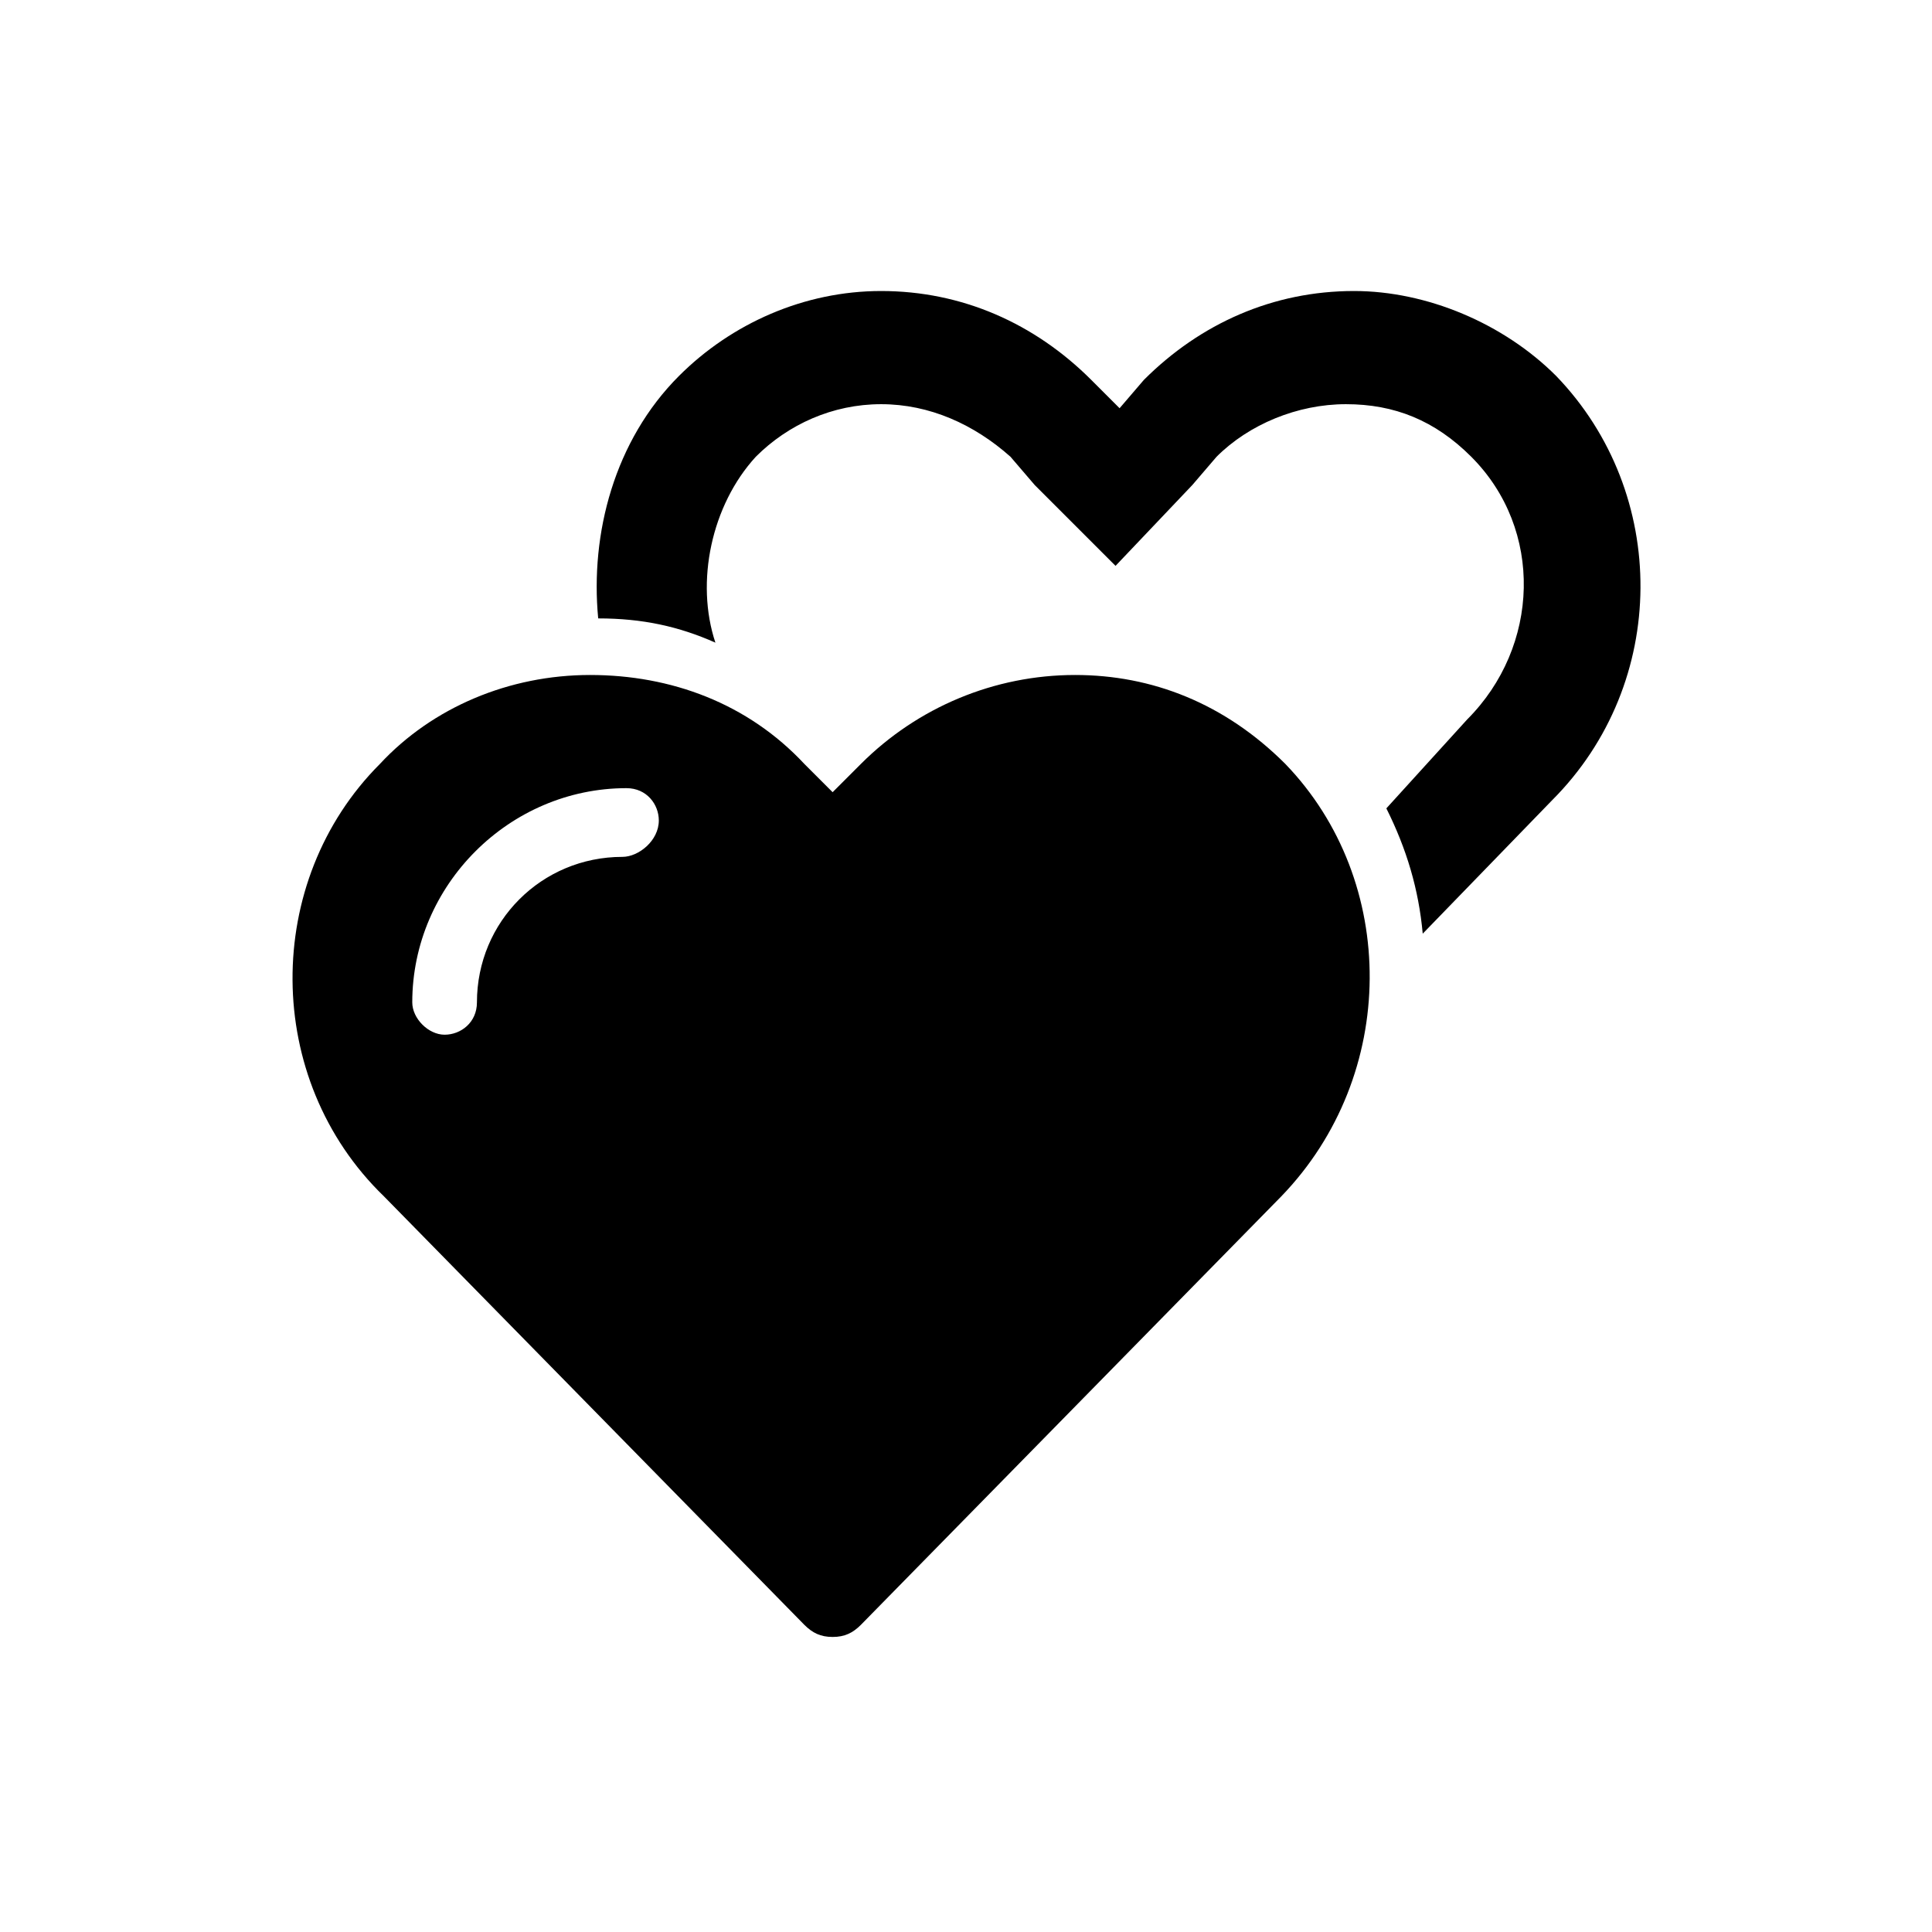
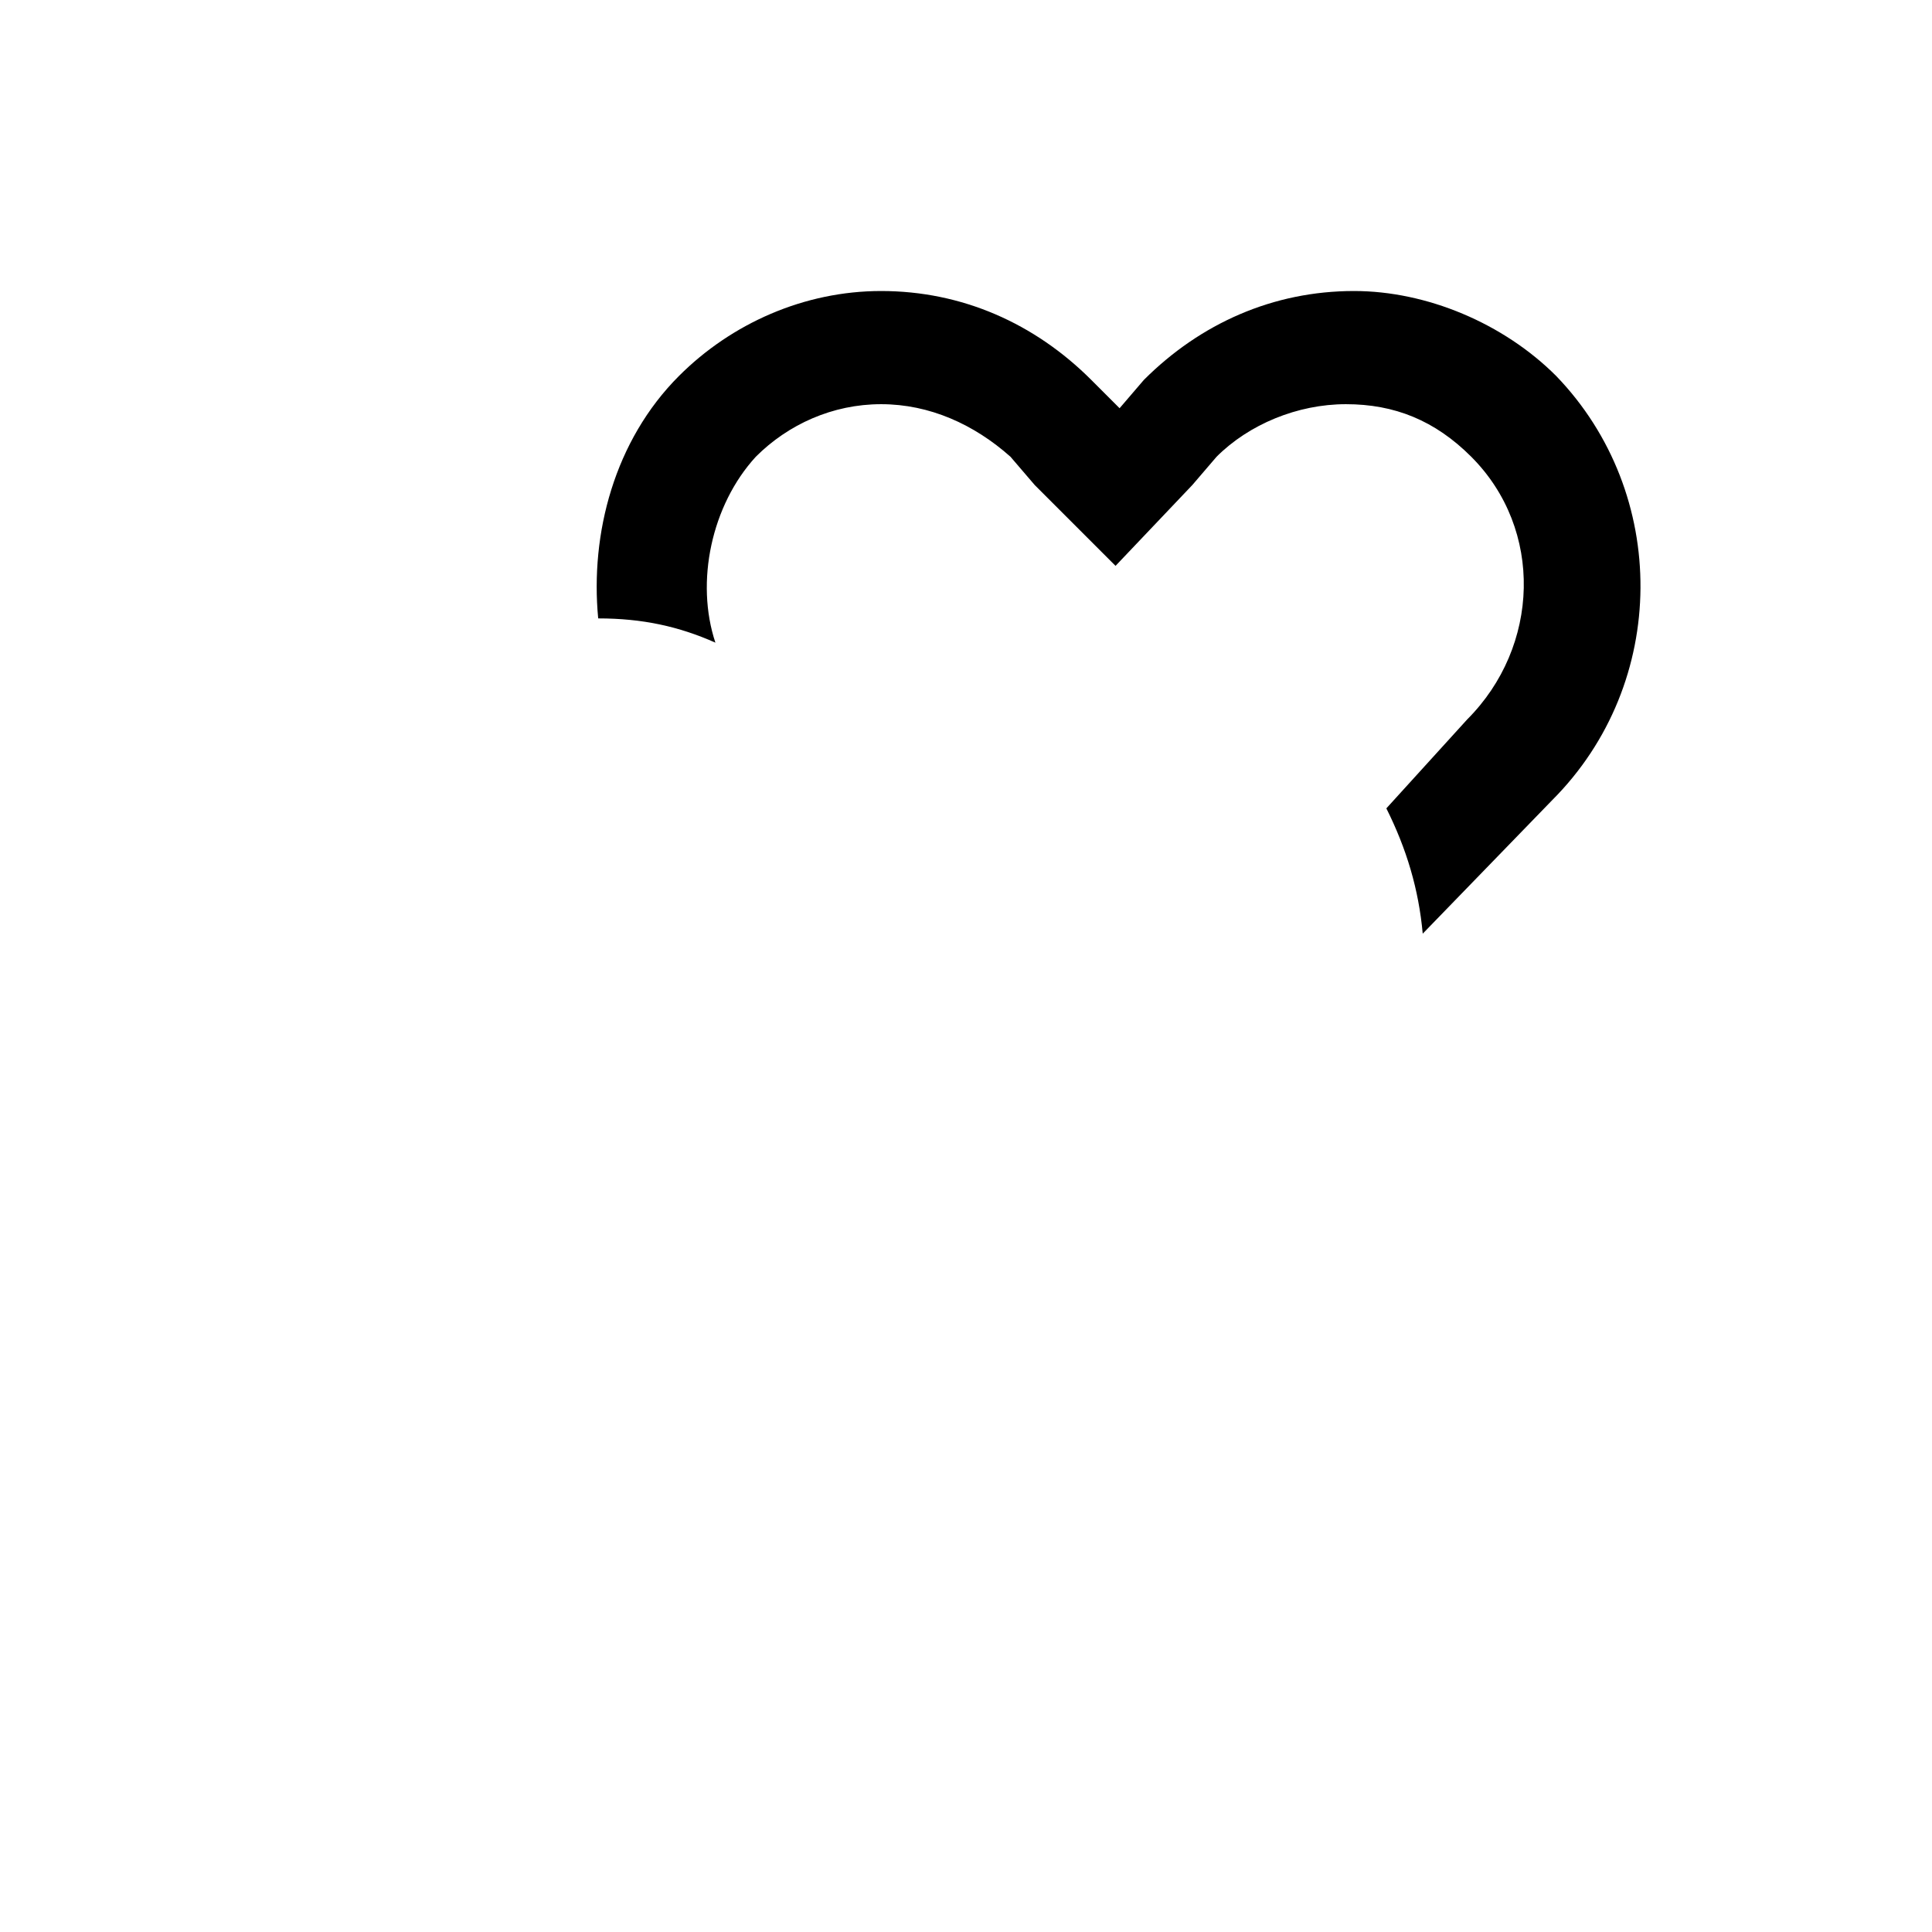
<svg xmlns="http://www.w3.org/2000/svg" version="1.1" id="Capa_1" x="0px" y="0px" viewBox="0 0 47.8 47.8" style="enable-background:new 0 0 47.8 47.8;" xml:space="preserve">
  <g>
    <g>
      <g>
-         <path d="M26.6,16.7c-2,0-3.9,0.8-5.3,2.2l-0.7,0.7l-0.7-0.7c-1.4-1.5-3.3-2.2-5.3-2.2c-2,0-3.9,0.8-5.2,2.2     c-2.9,2.9-2.9,7.8,0.1,10.7l10.4,10.6c0.2,0.2,0.4,0.3,0.7,0.3c0.3,0,0.5-0.1,0.7-0.3l10.4-10.6c2.9-3,2.9-7.8,0.1-10.7     C30.3,17.4,28.5,16.7,26.6,16.7z M15.4,21.2c-2,0-3.6,1.6-3.6,3.6c0,0.5-0.4,0.8-0.8,0.8s-0.8-0.4-0.8-0.8c0-2.9,2.4-5.3,5.3-5.3     c0.5,0,0.8,0.4,0.8,0.8C16.3,20.8,15.8,21.2,15.4,21.2z" />
        <path d="M38.5,9.3c-1.3-1.3-3.2-2.1-5-2.1c-2,0-3.8,0.8-5.2,2.2l-0.6,0.7L27,9.4c-1.4-1.4-3.2-2.2-5.2-2.2c-1.9,0-3.7,0.8-5,2.1     c-1.6,1.6-2.2,3.9-2,6c1.1,0,2,0.2,2.9,0.6c-0.5-1.5-0.1-3.4,1-4.6c0.8-0.8,1.9-1.3,3.1-1.3c1.2,0,2.3,0.5,3.2,1.3l0.6,0.7l2,2     l1.9-2l0.6-0.7c0.8-0.8,2-1.3,3.2-1.3c1.2,0,2.2,0.4,3.1,1.3c1.8,1.8,1.7,4.7-0.1,6.5L34.3,20c0.5,1,0.8,2,0.9,3.1l3.2-3.3     C41.3,16.9,41.3,12.2,38.5,9.3z" />
      </g>
    </g>
  </g>
</svg>